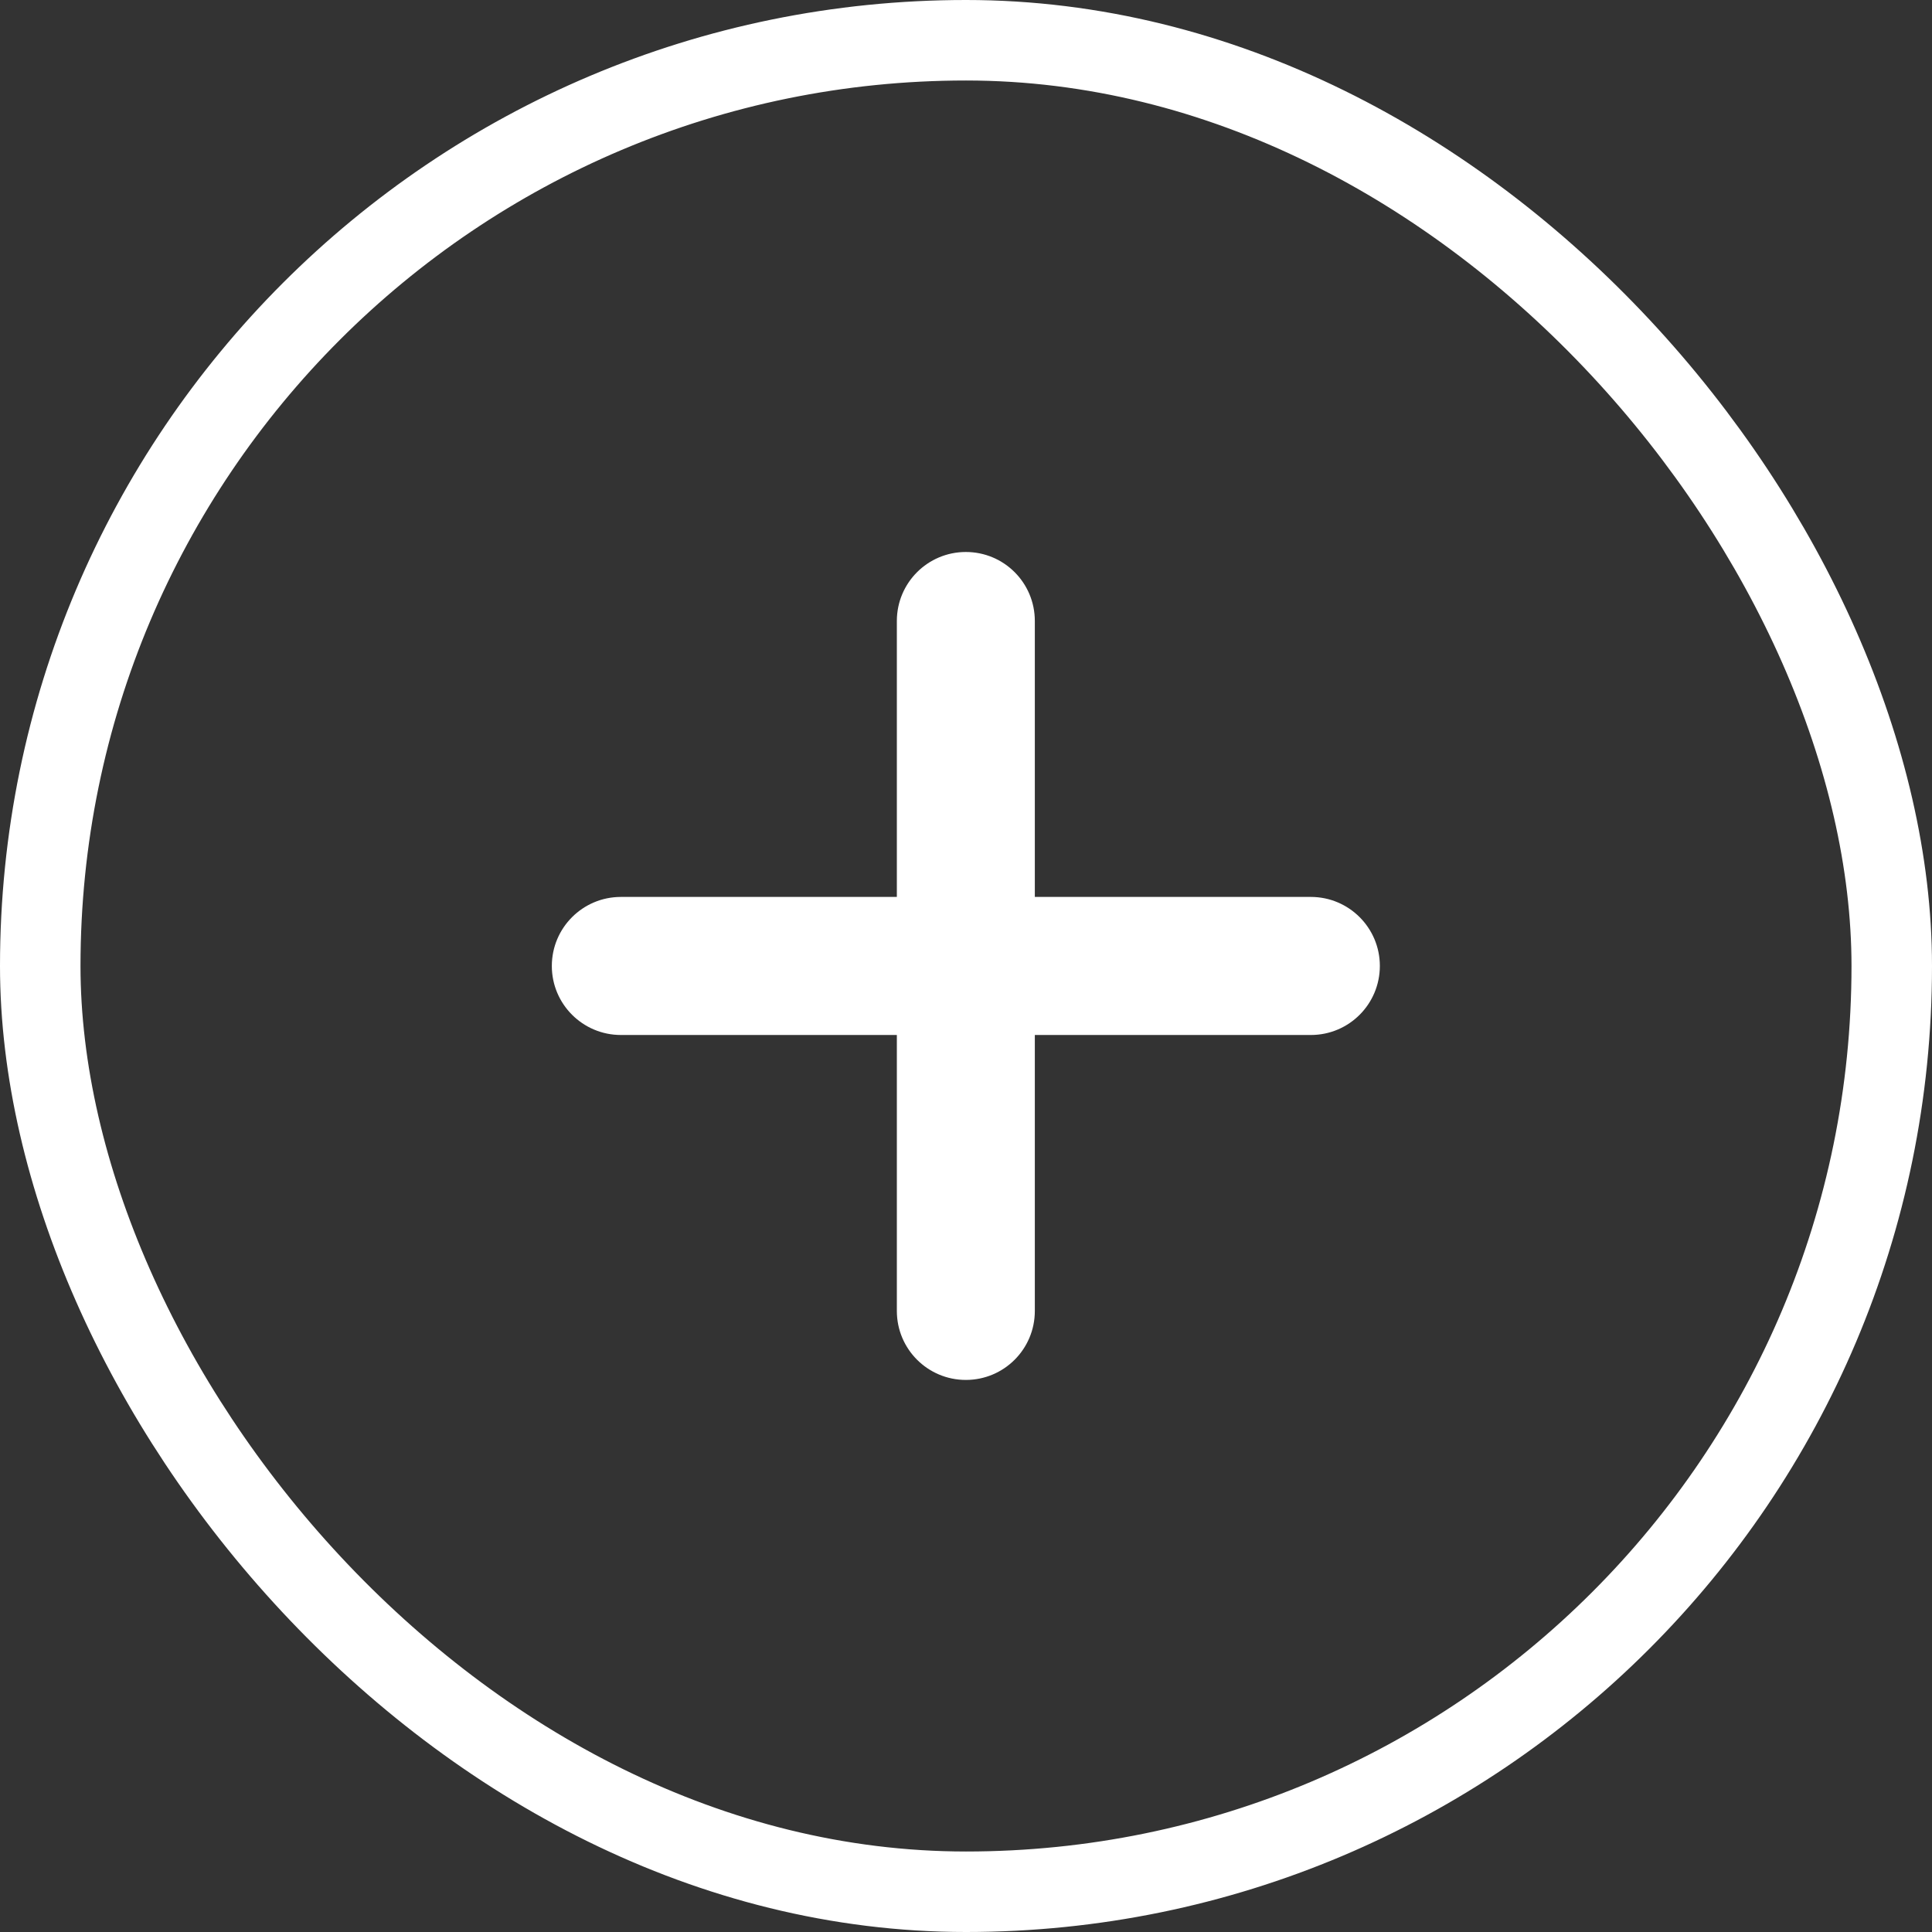
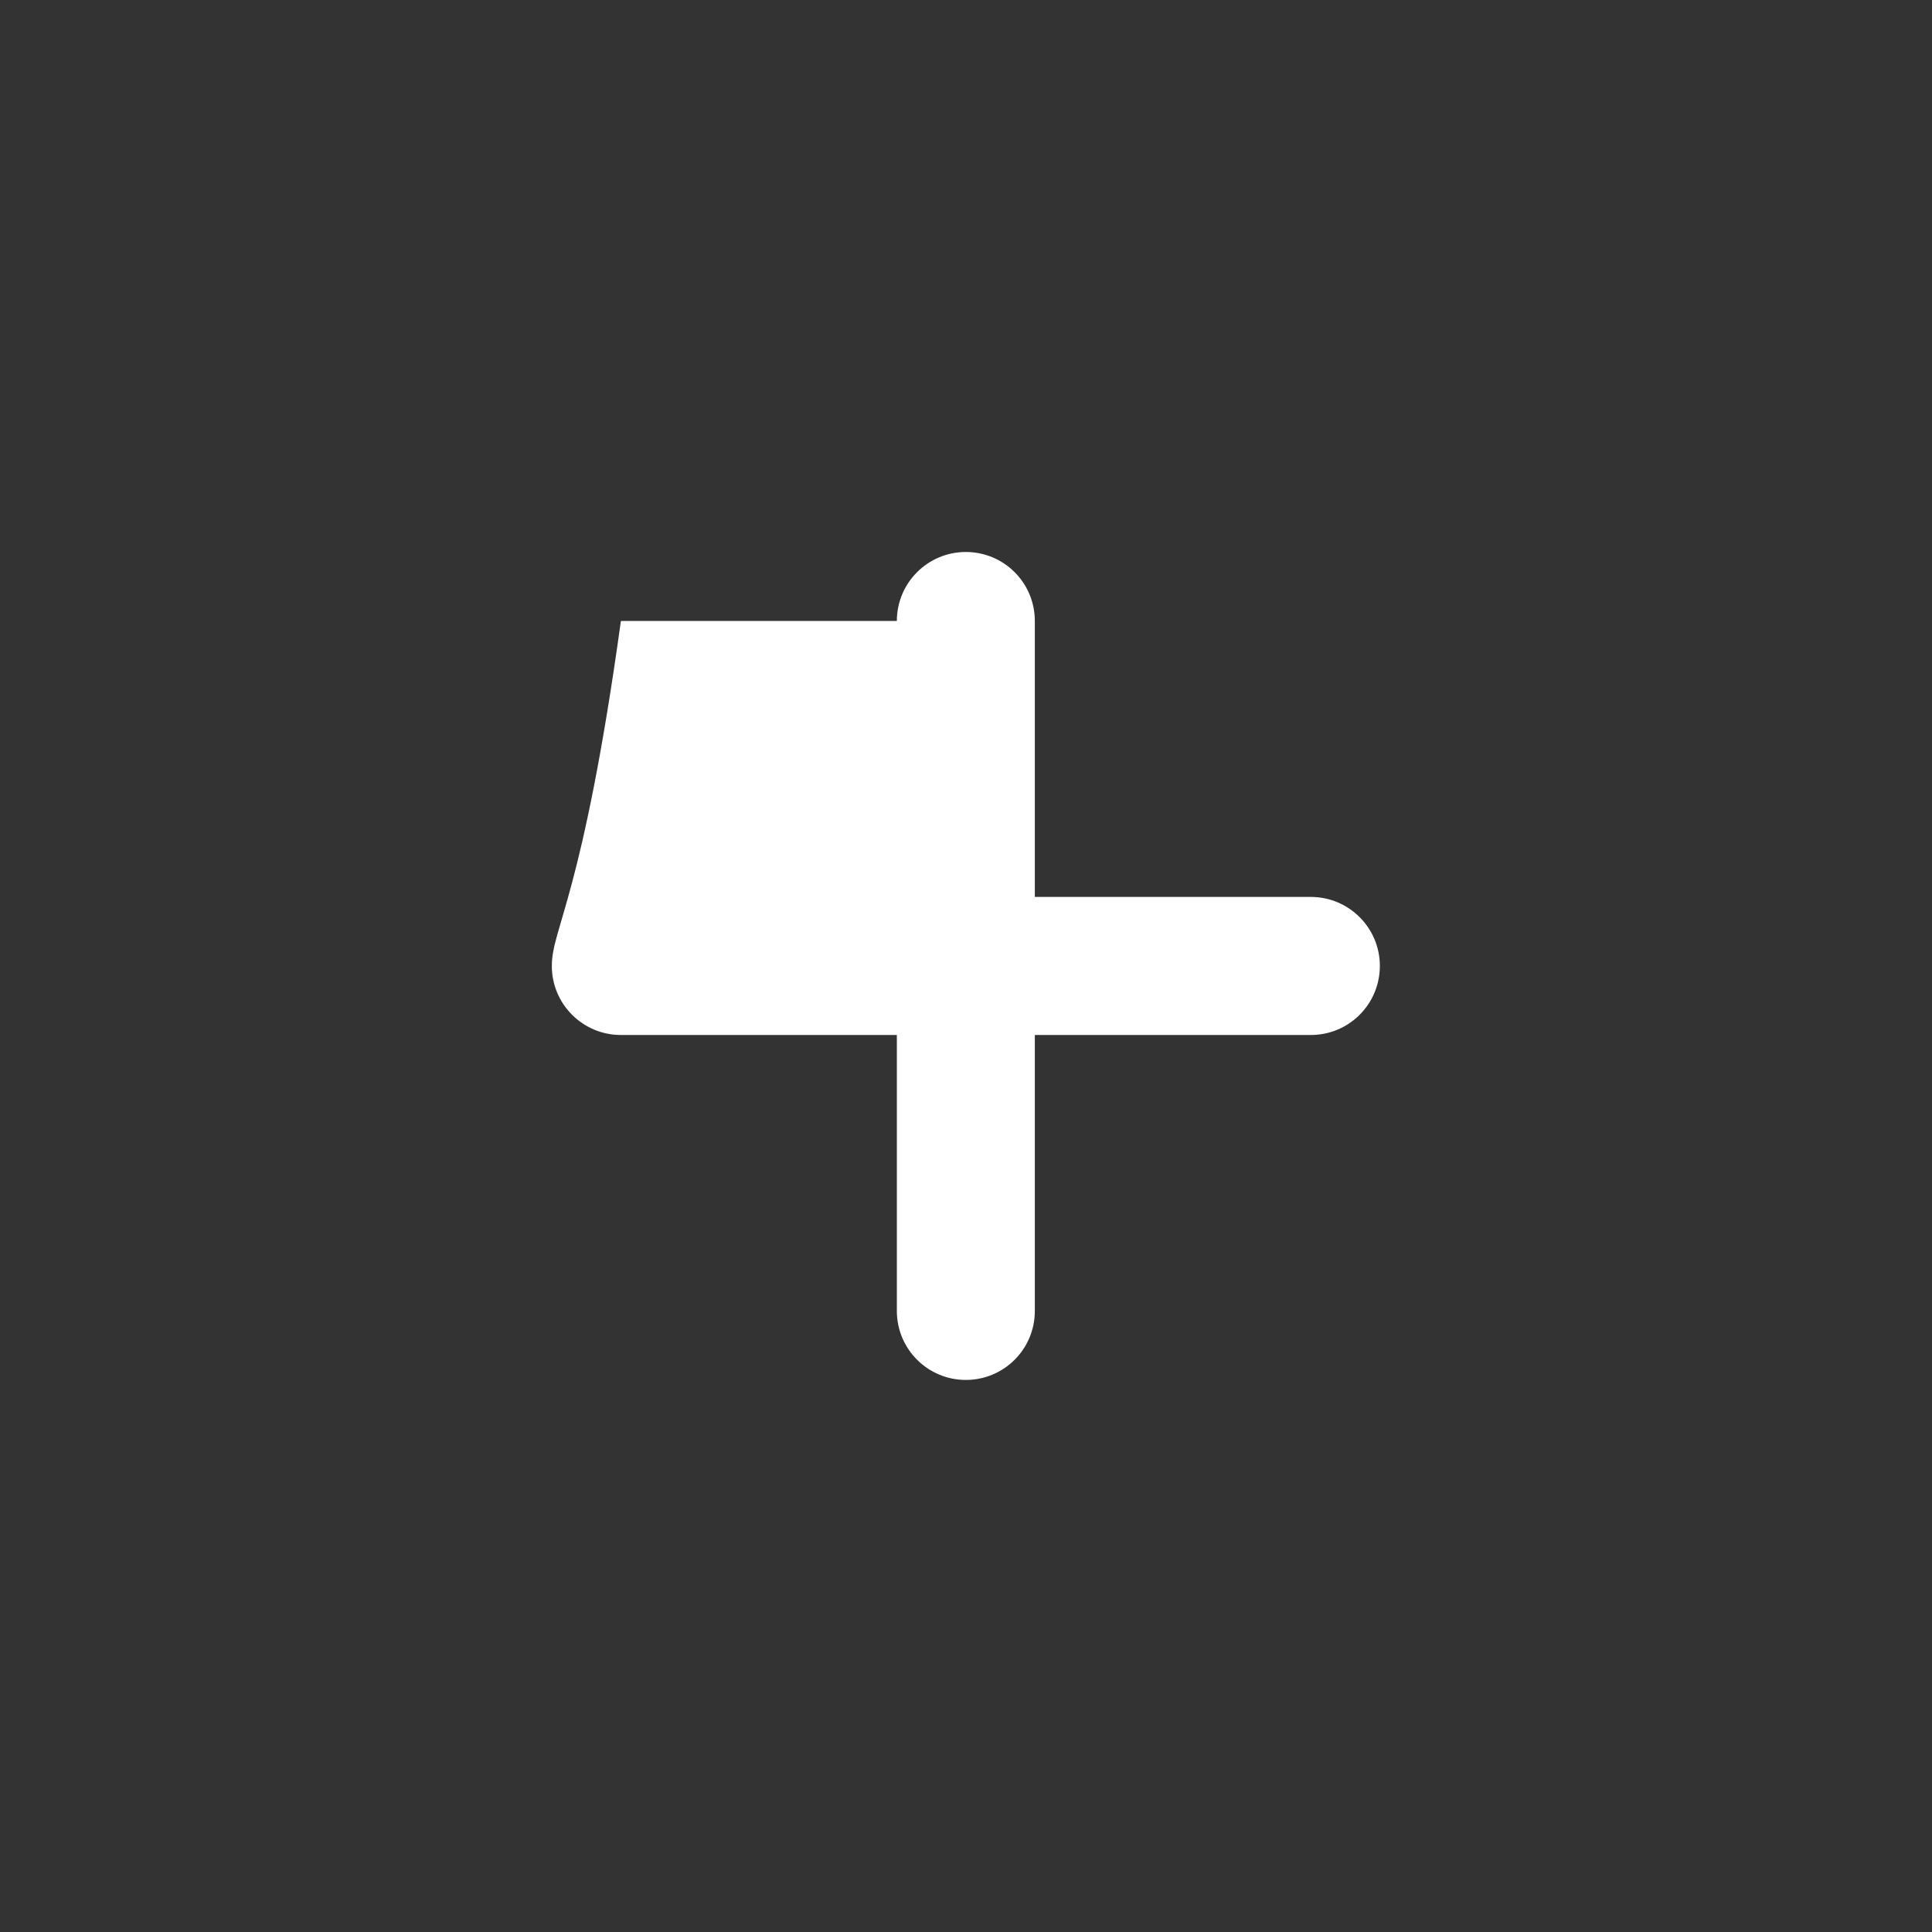
<svg xmlns="http://www.w3.org/2000/svg" width="24" height="24" viewBox="0 0 24 24" fill="none">
  <rect x="0" y="0" width="24" height="24" fill="#333333" stroke="none" />
-   <rect x="0.5" y="0.5" width="23" height="23" rx="11.5" stroke="white" />
-   <path d="M16.284 11.142H12.855V7.714C12.855 7.24 12.472 6.857 11.998 6.857C11.525 6.857 11.141 7.24 11.141 7.714V11.142H7.713C7.239 11.142 6.855 11.526 6.855 12C6.855 12.473 7.239 12.857 7.713 12.857H11.141V16.285C11.141 16.759 11.525 17.142 11.998 17.142C12.472 17.142 12.855 16.759 12.855 16.285V12.857H16.284C16.758 12.857 17.141 12.473 17.141 11.999C17.141 11.526 16.757 11.142 16.284 11.142Z" fill="white" />
+   <path d="M16.284 11.142H12.855V7.714C12.855 7.24 12.472 6.857 11.998 6.857C11.525 6.857 11.141 7.24 11.141 7.714H7.713C7.239 11.142 6.855 11.526 6.855 12C6.855 12.473 7.239 12.857 7.713 12.857H11.141V16.285C11.141 16.759 11.525 17.142 11.998 17.142C12.472 17.142 12.855 16.759 12.855 16.285V12.857H16.284C16.758 12.857 17.141 12.473 17.141 11.999C17.141 11.526 16.757 11.142 16.284 11.142Z" fill="white" />
</svg>